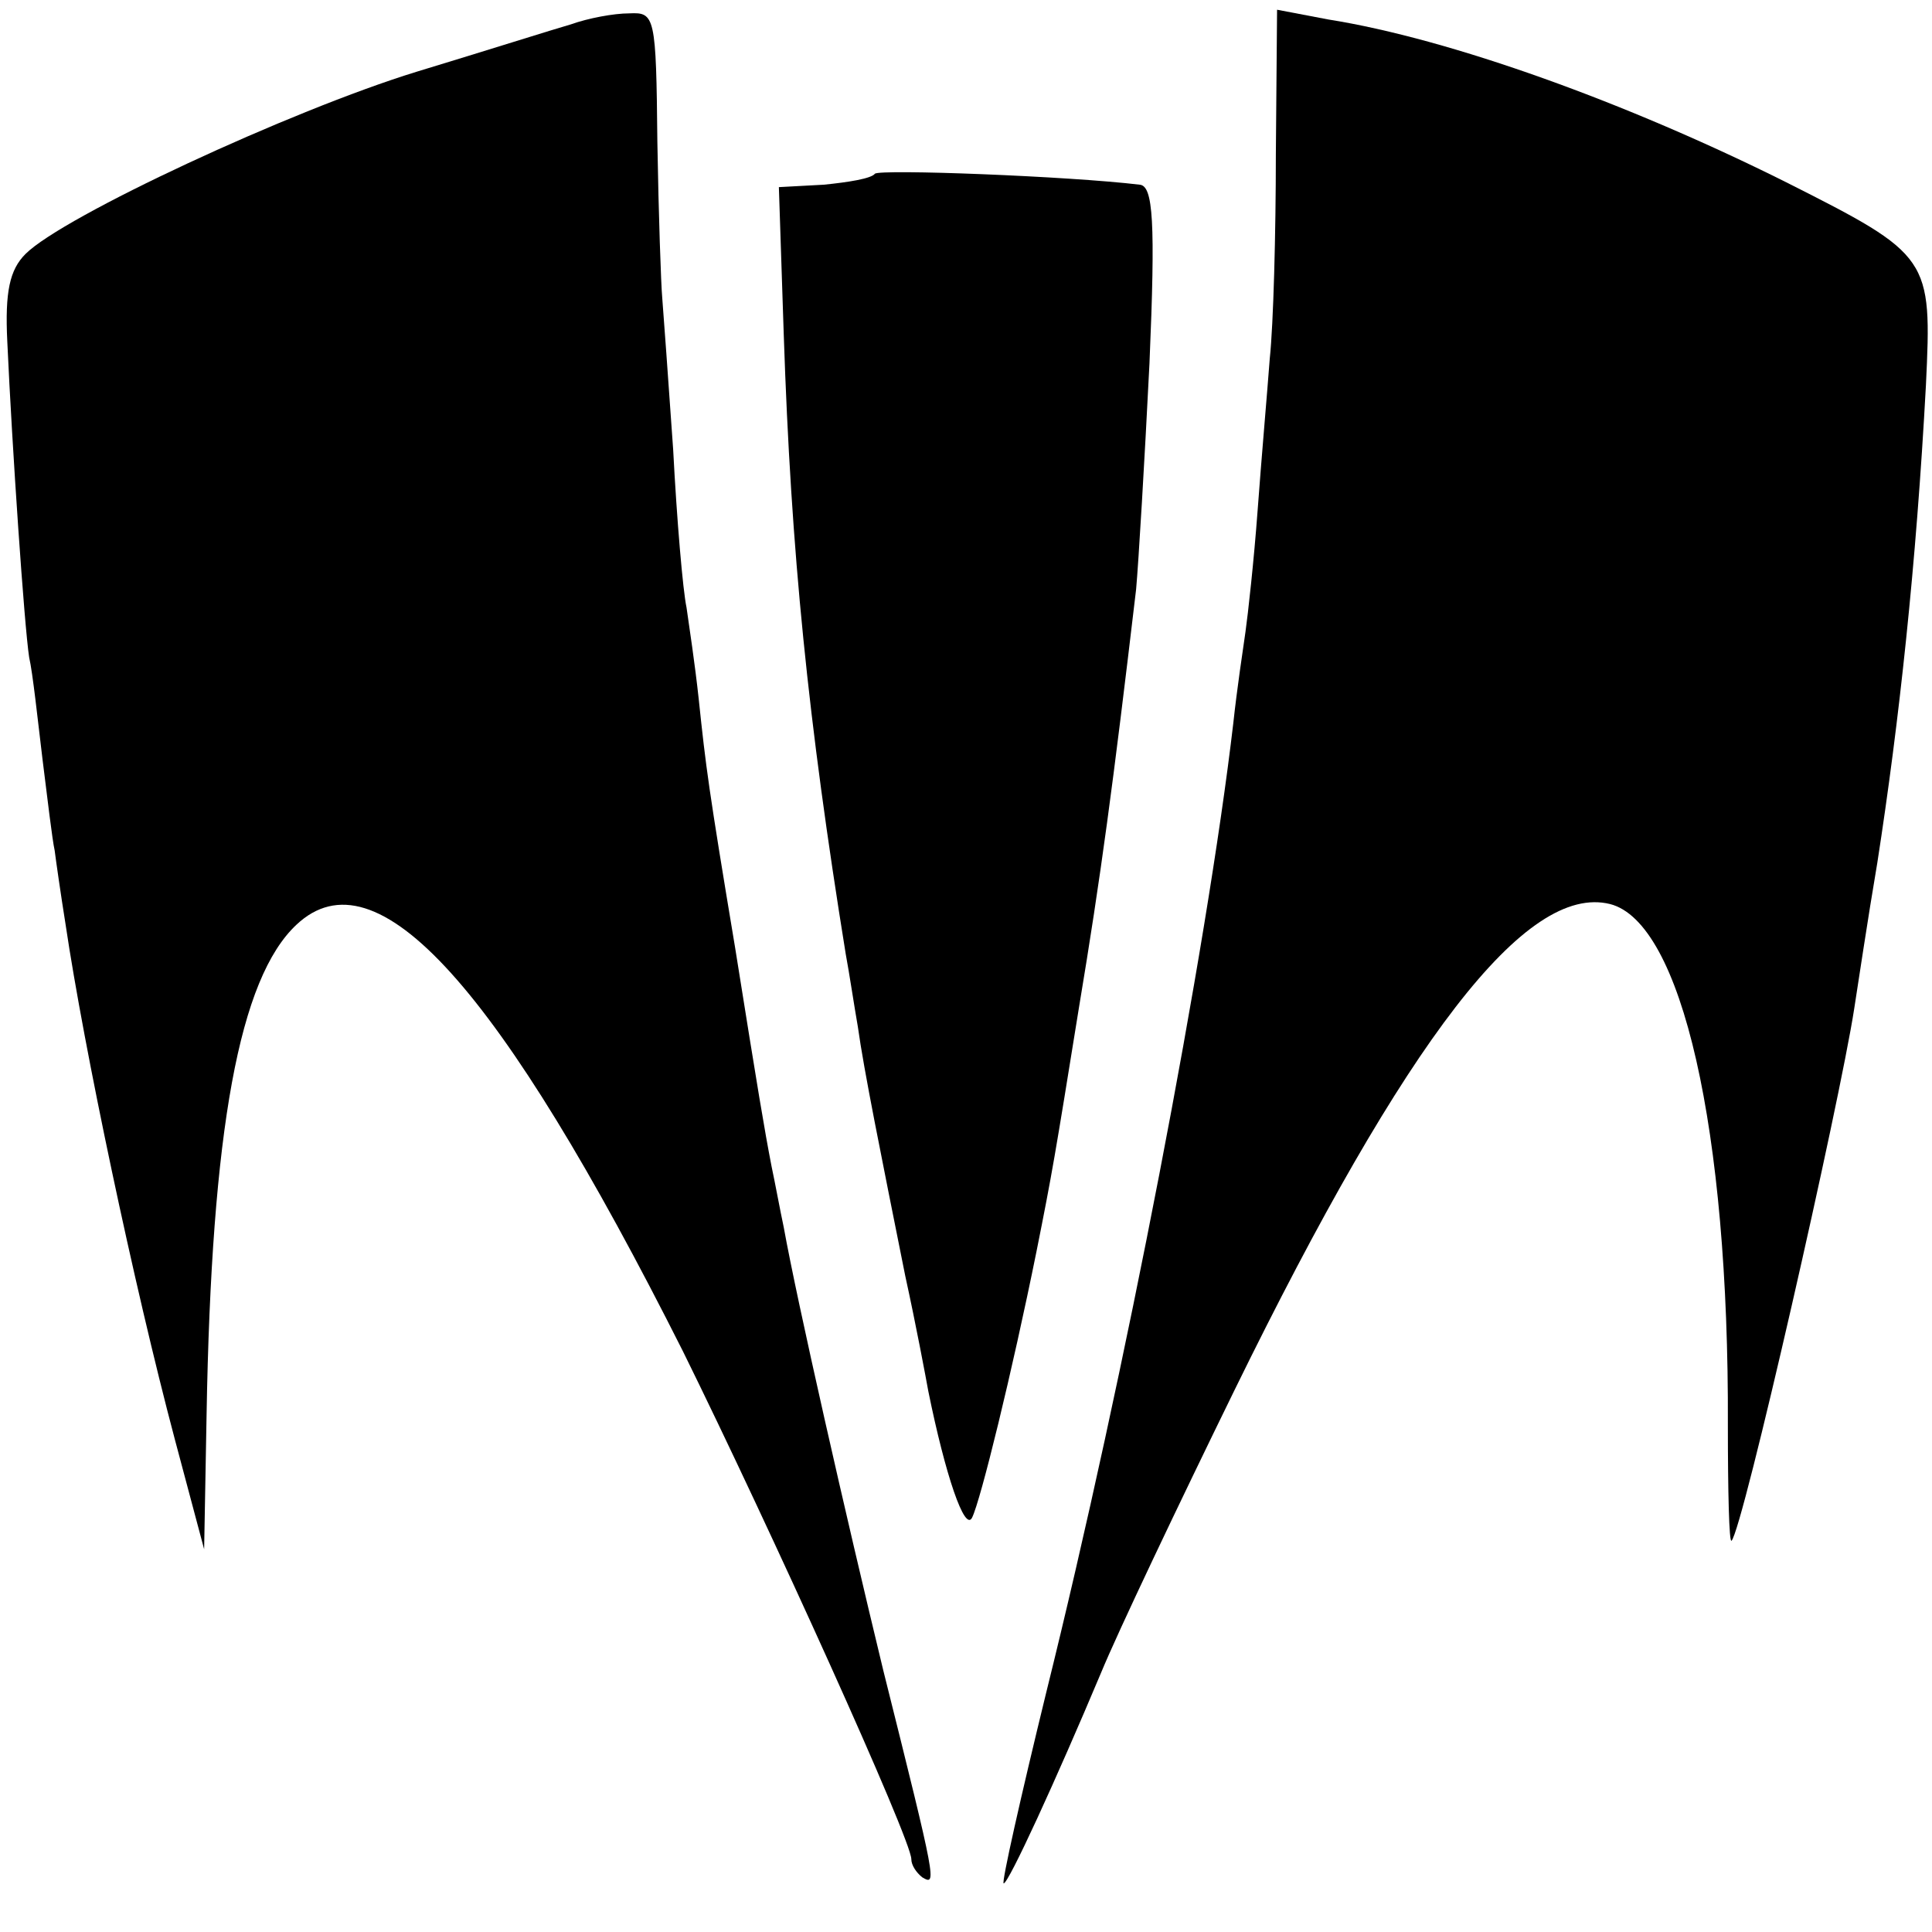
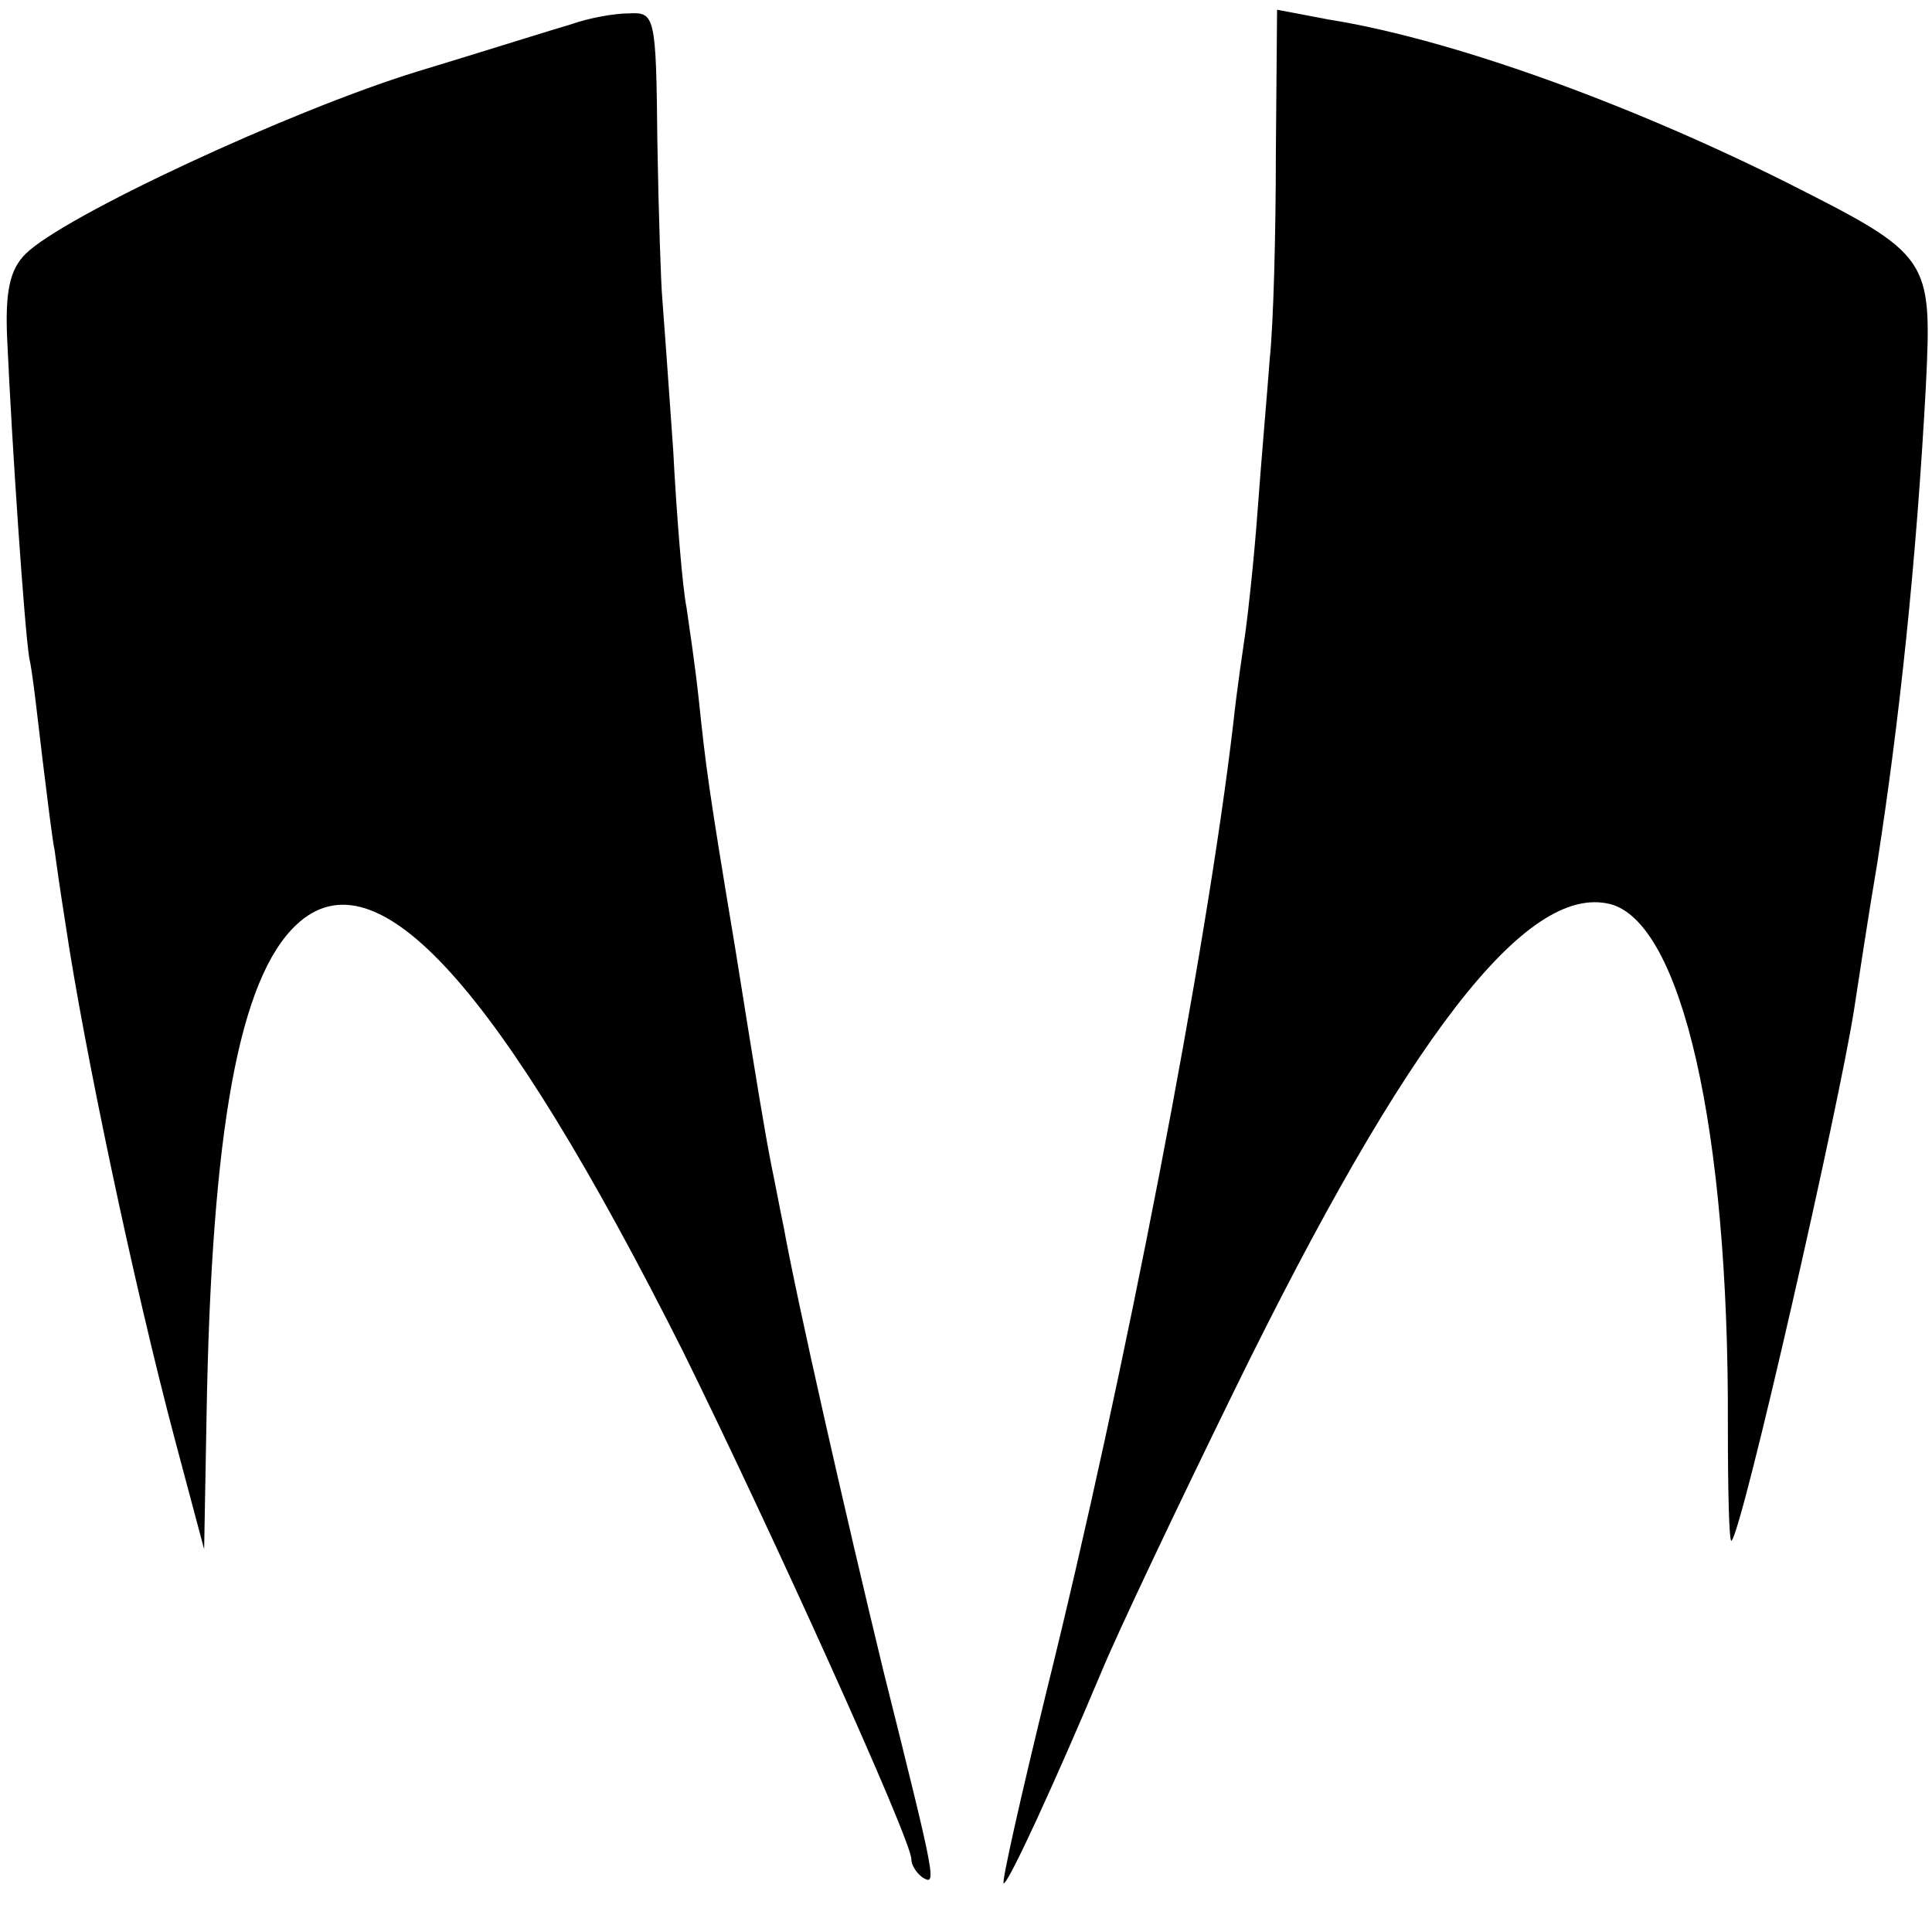
<svg xmlns="http://www.w3.org/2000/svg" version="1.0" width="159pt" height="159pt" viewBox="0 0 159 159" preserveAspectRatio="xMidYMid meet">
  <g transform="translate(0,159) scale(0.1,-0.1)" fill="#000000" stroke="none">
    <path d="M470 1570 c-14 -4 -71 -22 -127 -39 -104 -32 -291 -119 -322 -150 -13 -13 -17 -31 -15 -72 4 -88 14 -234 18 -260 3 -13 7 -51 11 -84 4 -32 8 -66 10 -75 1 -8 5 -36 9 -61 15 -101 56 -296 90 -424 l24 -90 2 110 c4 236 27 360 74 404 66 62 167 -51 318 -351 72 -146 188 -402 188 -418 0 -5 4 -11 9 -15 12 -7 12 -6 -32 170 -31 128 -71 304 -82 365 -3 14 -7 36 -10 50 -6 31 -11 61 -30 180 -22 132 -24 148 -30 205 -3 28 -8 61 -10 75 -3 14 -8 72 -11 130 -4 57 -8 113 -9 125 -1 11 -3 68 -4 128 -1 104 -2 107 -23 106 -13 0 -34 -4 -48 -9z" />
    <path d="M1050 1463 c0 -65 -2 -140 -5 -168 -2 -27 -7 -84 -10 -125 -3 -41 -8 -86 -10 -100 -2 -14 -7 -47 -10 -75 -22 -188 -89 -536 -154 -798 -21 -86 -37 -157 -35 -157 4 0 43 85 80 173 14 34 64 139 110 233 142 290 240 417 309 400 59 -15 98 -185 97 -429 0 -54 1 -97 3 -95 9 8 89 360 101 438 3 19 11 73 19 120 18 116 32 245 40 393 5 105 4 107 -115 167 -130 65 -276 118 -377 134 l-42 8 -1 -119z" />
-     <path d="M720 1447 c-3 -4 -22 -7 -42 -9 l-37 -2 4 -121 c6 -180 20 -318 51 -510 3 -16 7 -43 10 -60 5 -36 19 -105 39 -205 9 -41 17 -84 19 -95 14 -69 30 -116 36 -104 7 14 33 120 53 219 13 65 15 77 35 201 18 108 28 183 47 344 2 22 7 106 11 186 5 117 3 146 -8 147 -58 7 -214 13 -218 9z" />
  </g>
</svg>